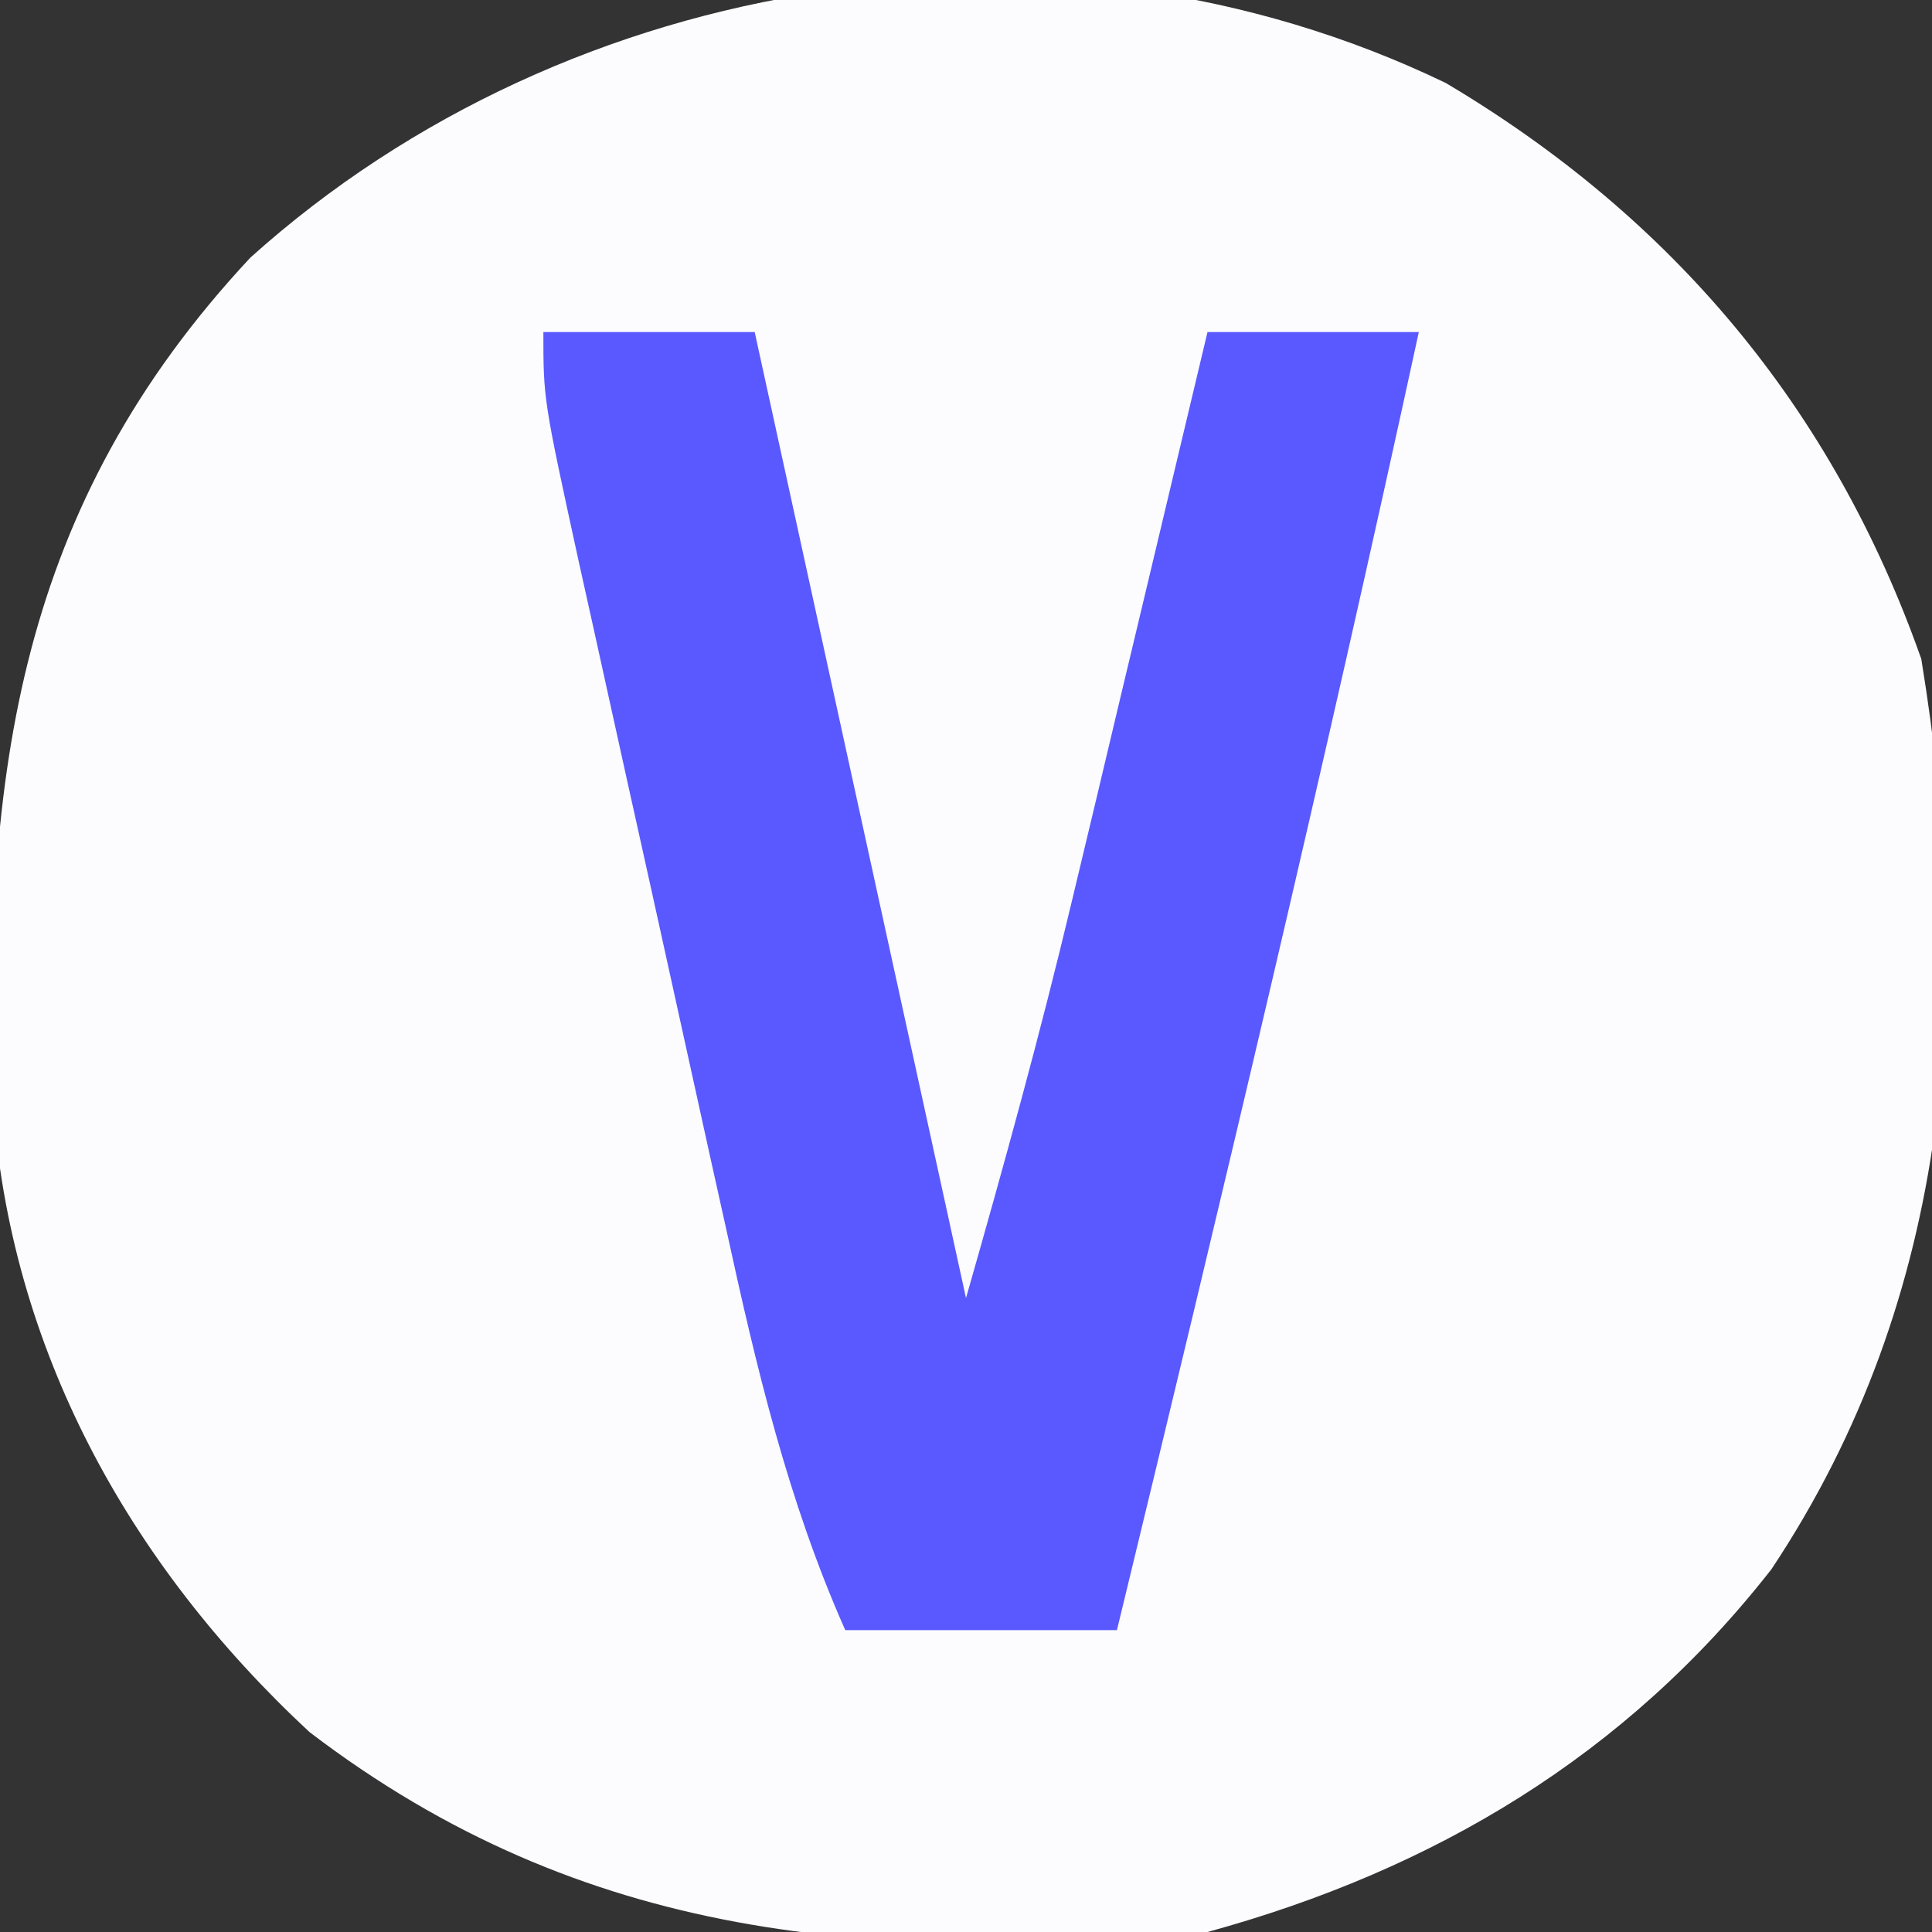
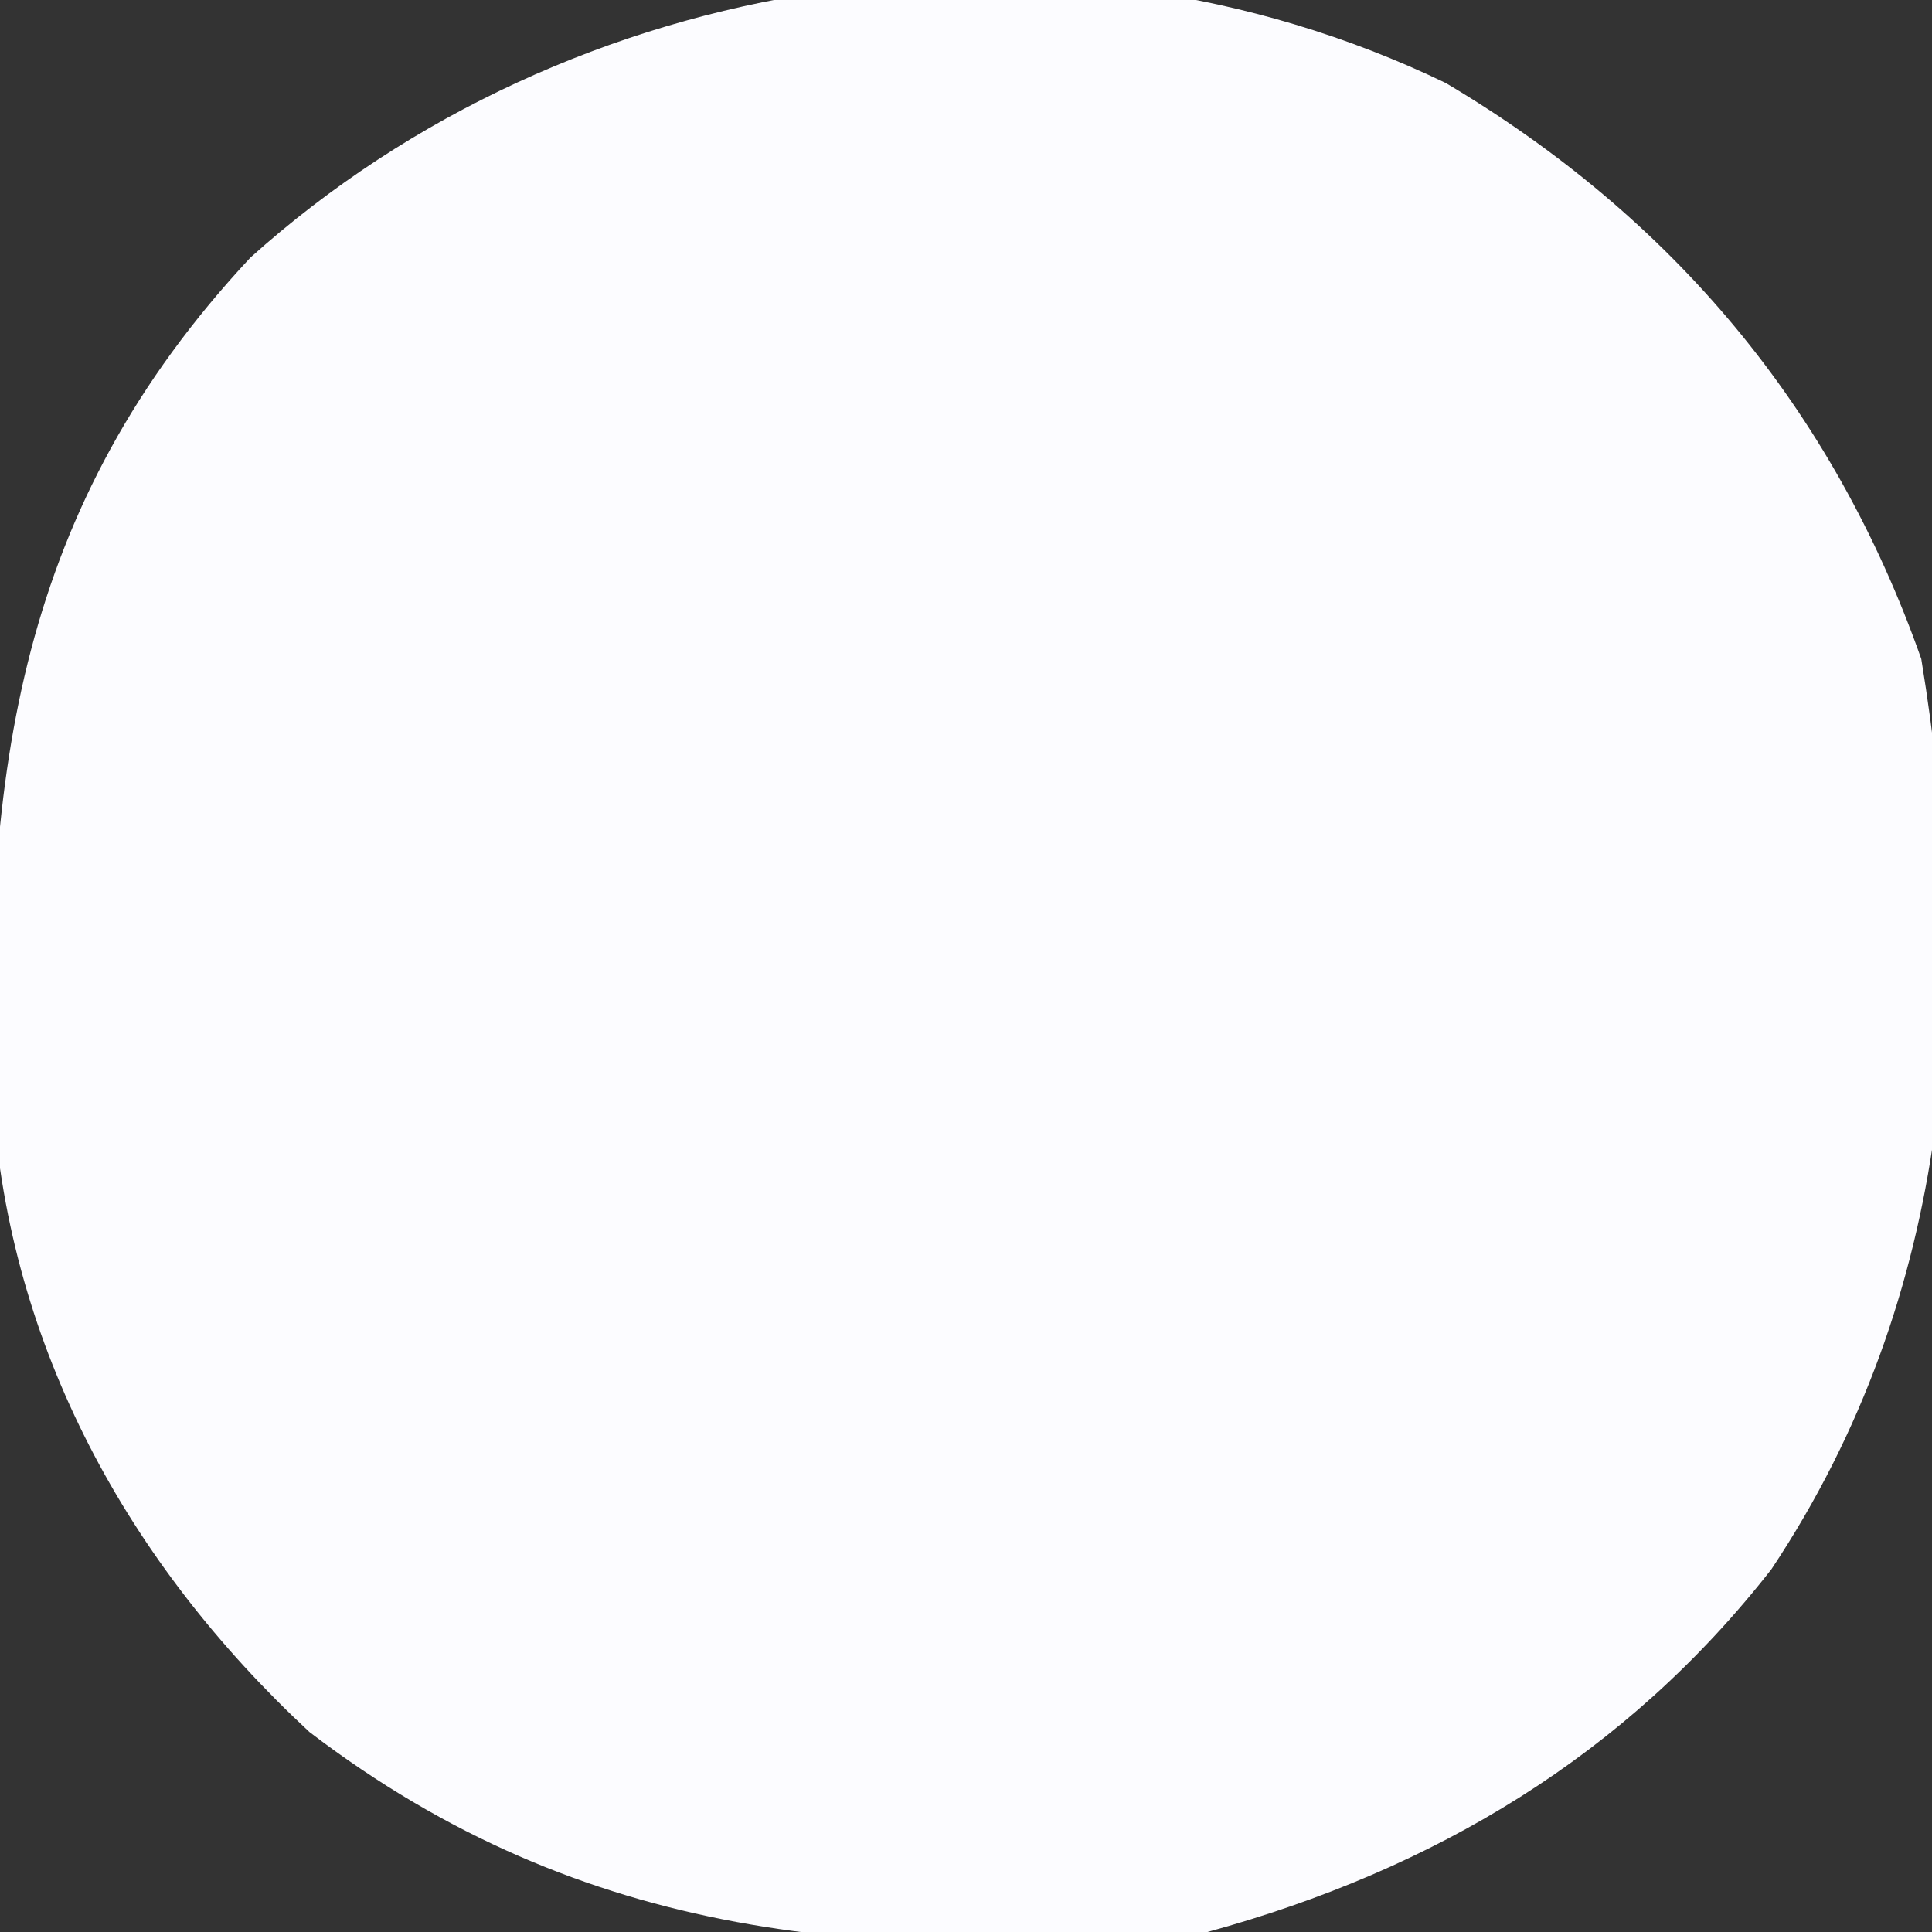
<svg xmlns="http://www.w3.org/2000/svg" version="1.1" width="64" height="64">
  <rect width="100%" height="100%" fill="#333333" stroke="none" />
  <path d="M0 0 C7.489 4.446 12.817 10.759 15.75 19.078 C17.492 29.722 16.849 40.121 10.785 49.234 C5.957 55.408 -0.382 59.19 -7.895 61.25 C-18.948 62.244 -28.535 61.58 -37.645 54.625 C-43.668 49.03 -47.583 41.879 -48.133 33.711 C-48.427 22.879 -47.311 14.04 -39.598 5.781 C-29.01 -3.738 -12.939 -6.242 0 0 Z " fill="#FCFCFF" transform="translate(47.895,2.75)" />
-   <path d="M0 0 C2.31 0 4.62 0 7 0 C9.31 10.56 11.62 21.12 14 32 C15.255 27.607 16.451 23.282 17.508 18.848 C17.772 17.742 18.036 16.637 18.309 15.498 C18.578 14.364 18.847 13.231 19.125 12.062 C19.402 10.902 19.679 9.741 19.965 8.545 C20.645 5.697 21.323 2.849 22 0 C24.31 0 26.62 0 29 0 C25.877 14.385 22.469 28.695 19 43 C16.03 43 13.06 43 10 43 C8.092 38.696 7.053 34.287 6.055 29.707 C5.88 28.92 5.705 28.133 5.525 27.321 C5.158 25.665 4.794 24.009 4.431 22.352 C3.874 19.81 3.311 17.269 2.746 14.729 C2.39 13.117 2.035 11.506 1.68 9.895 C1.511 9.133 1.342 8.372 1.168 7.587 C0 2.232 0 2.232 0 0 Z " fill="#5959FF" transform="translate(18,11)" />
</svg>